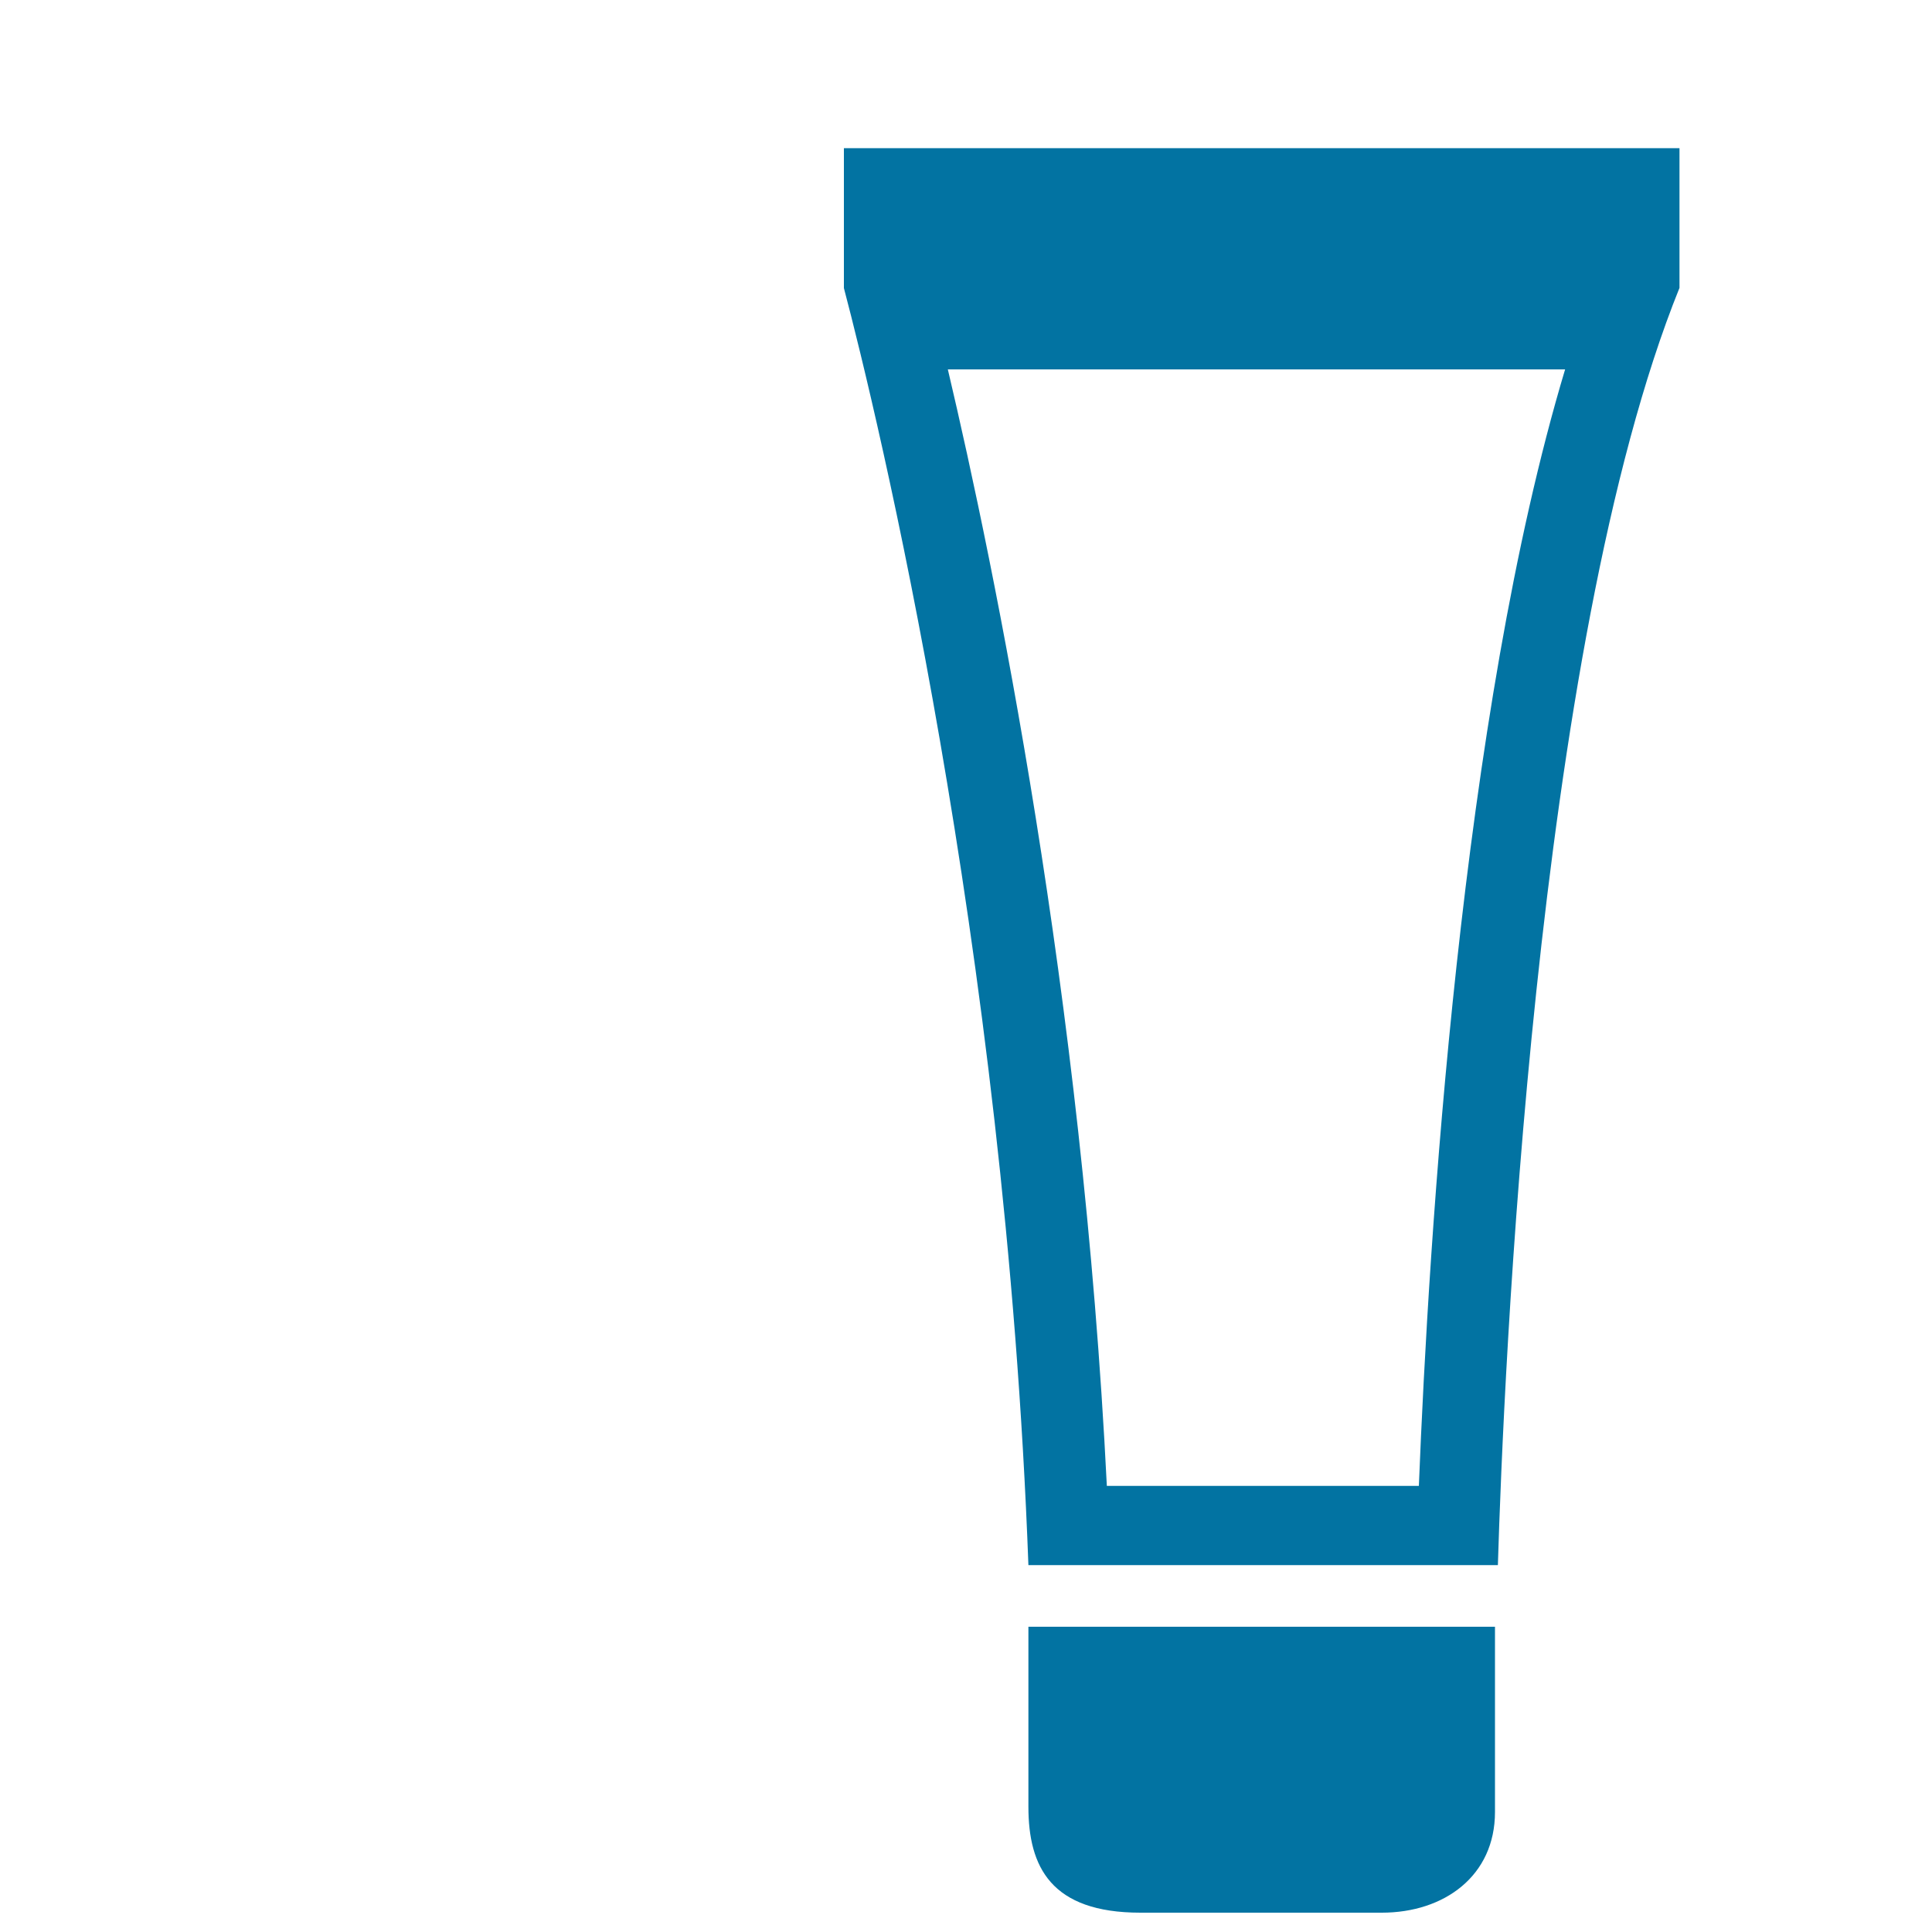
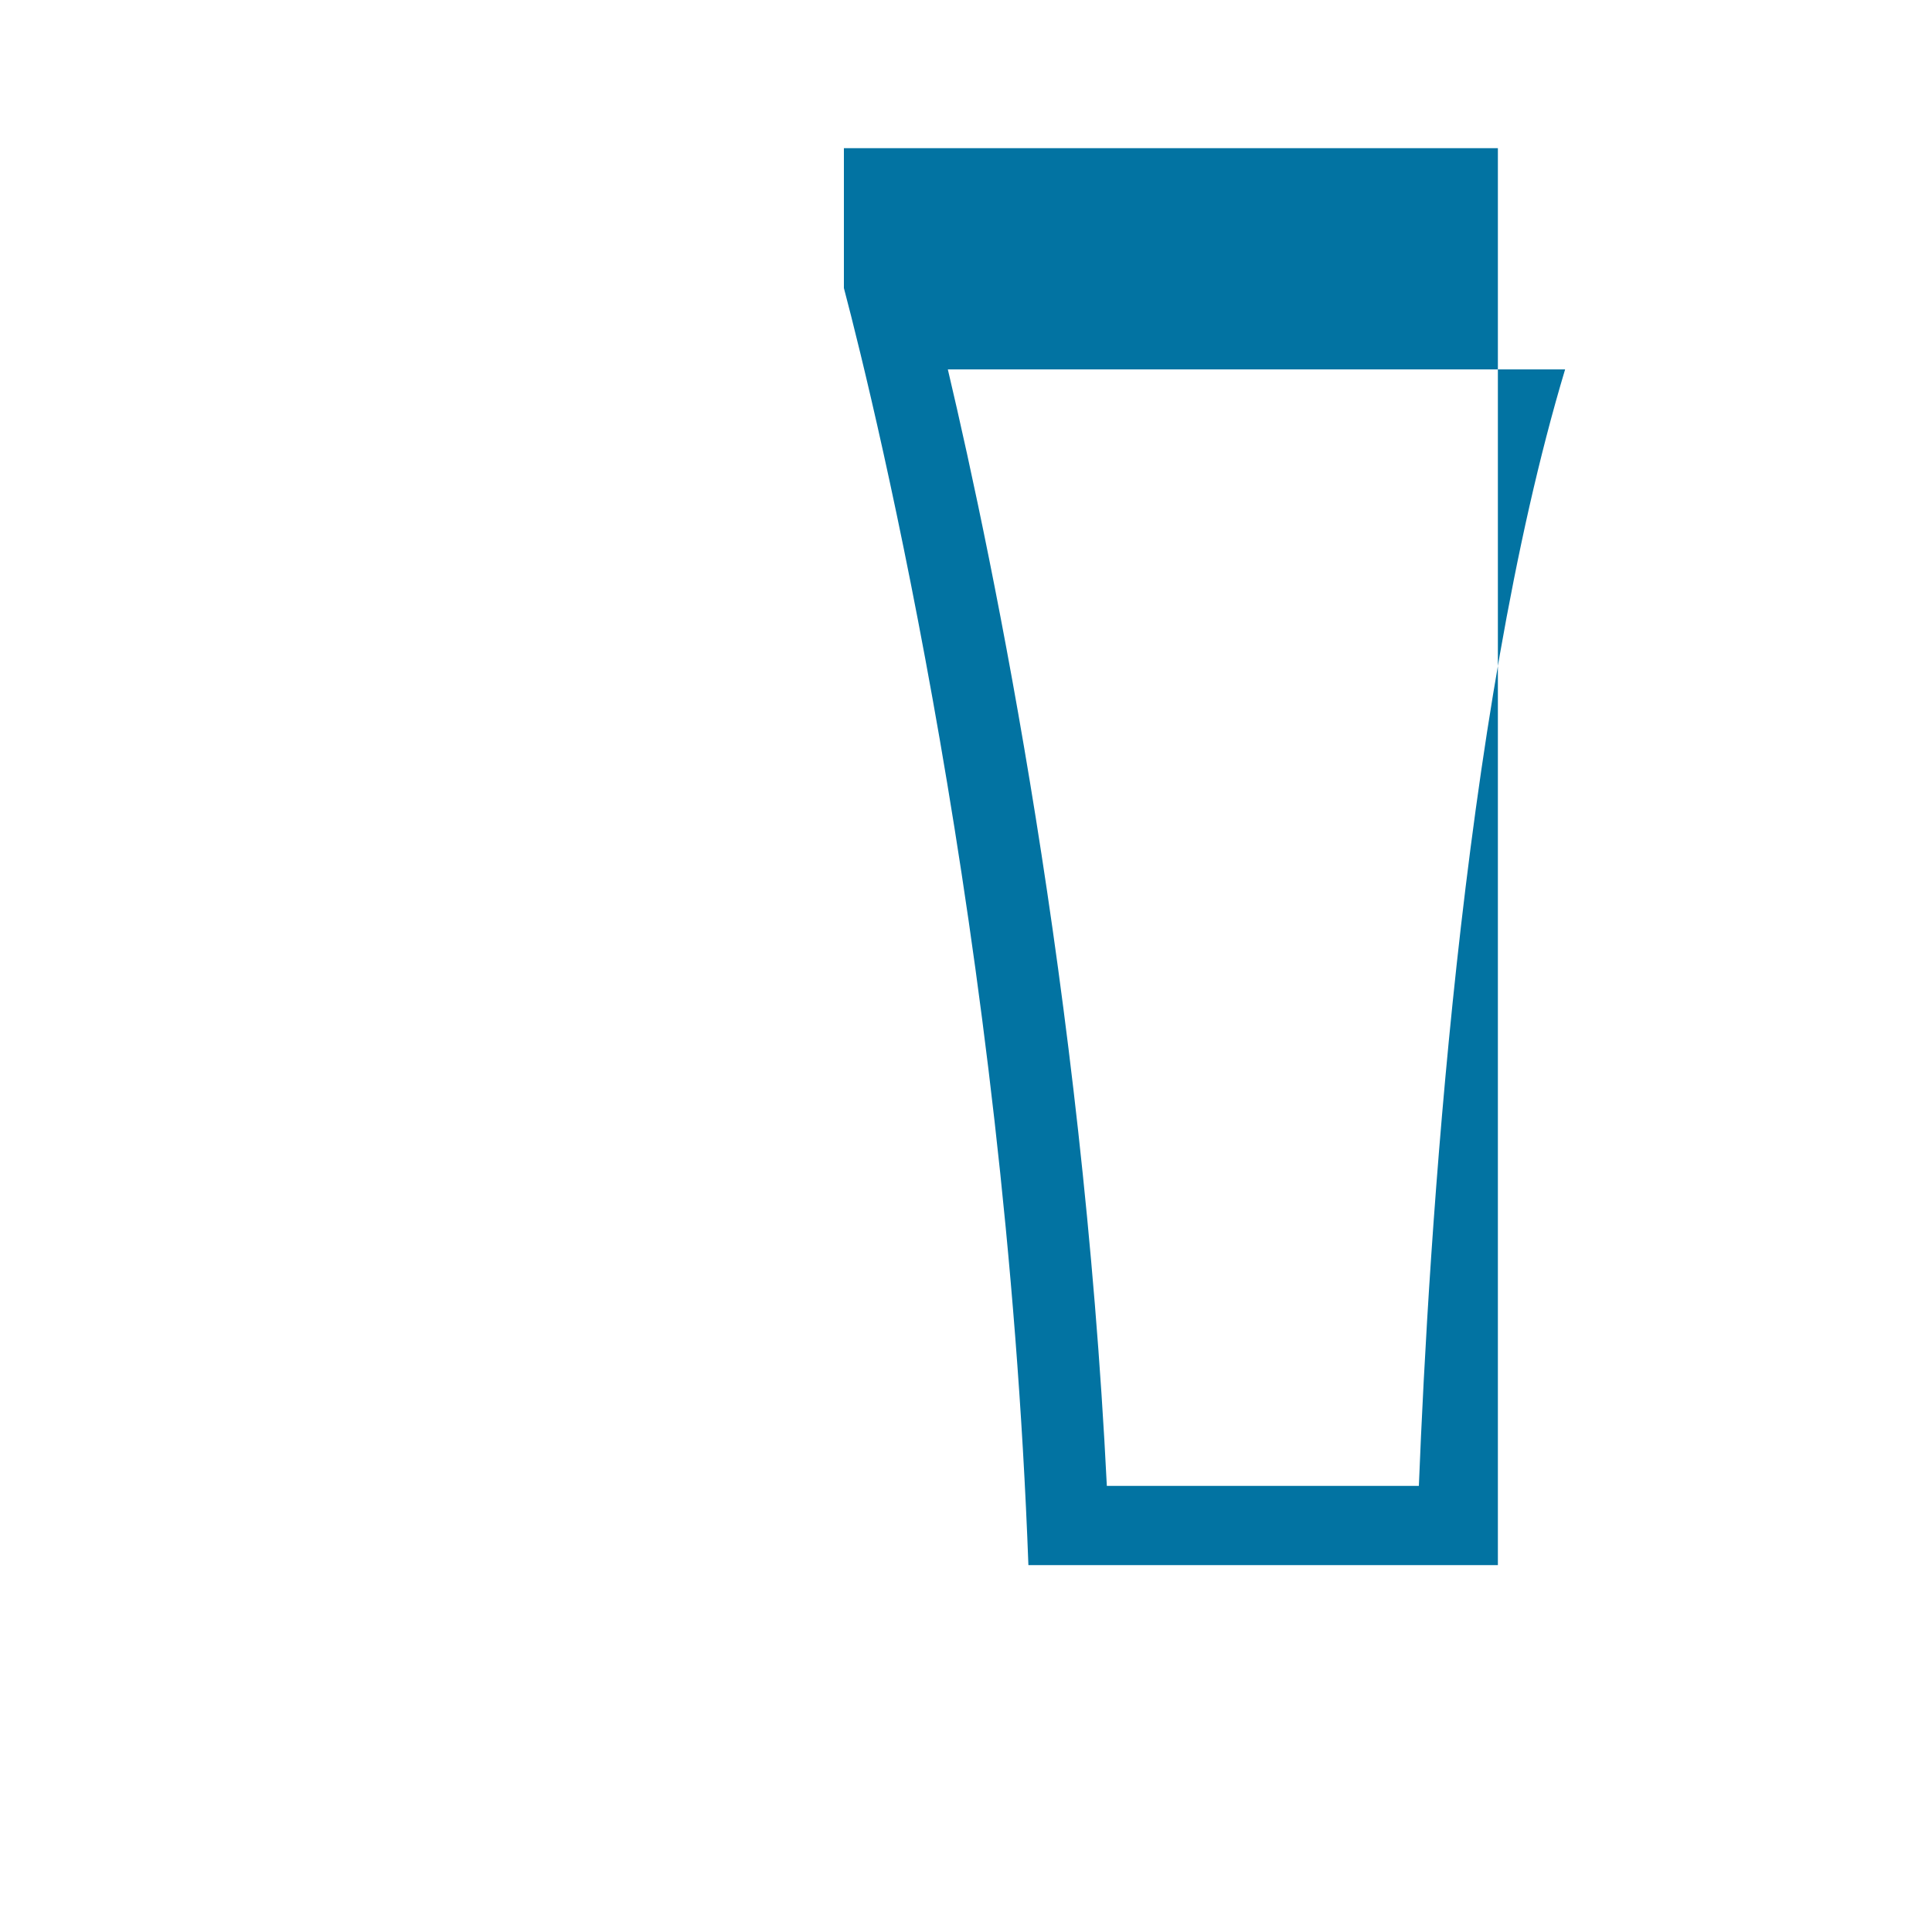
<svg xmlns="http://www.w3.org/2000/svg" viewBox="0 0 1000 1000" style="fill:#0273a2">
  <title>Personal Care SVG icon</title>
  <path fill="none" enable-background="new" d="M130.6,10" />
-   <path d="M532.3,935.2c0,31.1,11.7,54.8,58,54.8h124.9c32.4,0,58.6-19.1,58.6-52.1V842H532.3V935.2L532.3,935.2z" />
-   <path d="M532.3,810.1h243c2.9-96.3,18.8-475,94-661.1V76.7H436.8v72.4C453.9,213.9,520.4,488.3,532.3,810.1L532.3,810.1z M734.4,769.1H572.9c-12.7-254.7-58-474.9-82.3-577.9h319.5C756.2,370.6,739.5,641,734.4,769.1L734.4,769.1z" />
+   <path d="M532.3,810.1h243V76.7H436.8v72.4C453.9,213.9,520.4,488.3,532.3,810.1L532.3,810.1z M734.4,769.1H572.9c-12.7-254.7-58-474.9-82.3-577.9h319.5C756.2,370.6,739.5,641,734.4,769.1L734.4,769.1z" />
</svg>